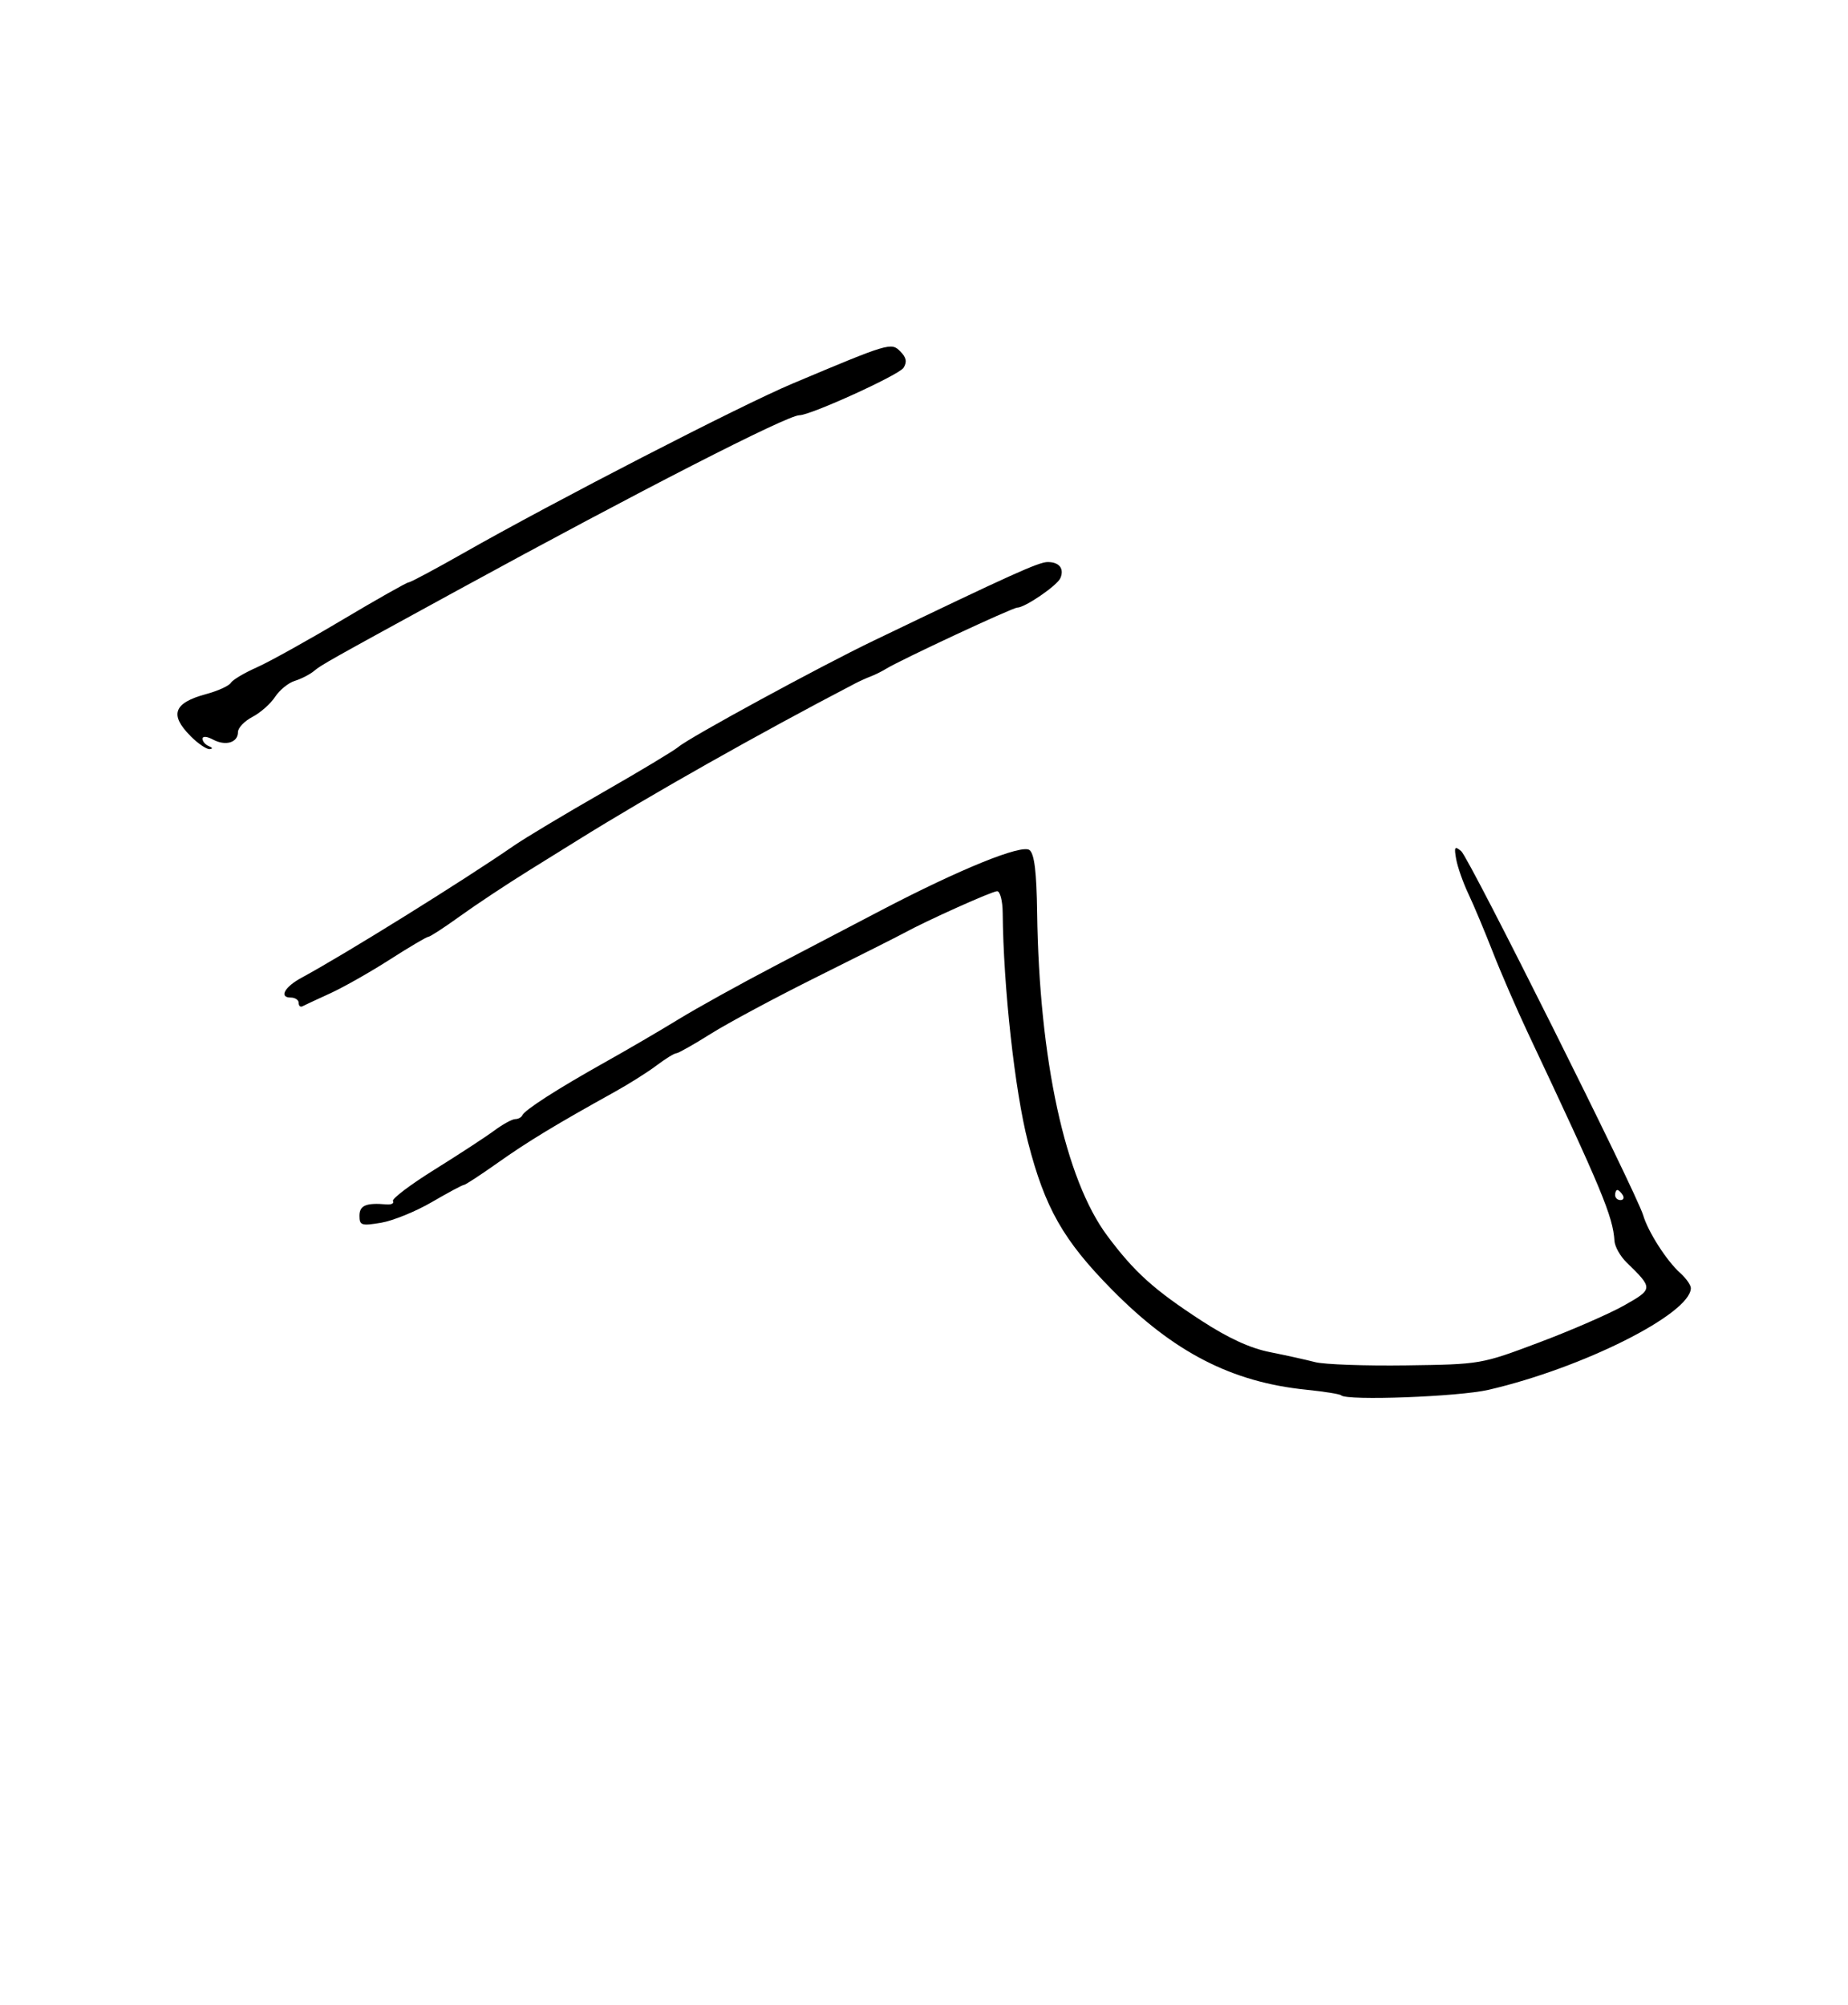
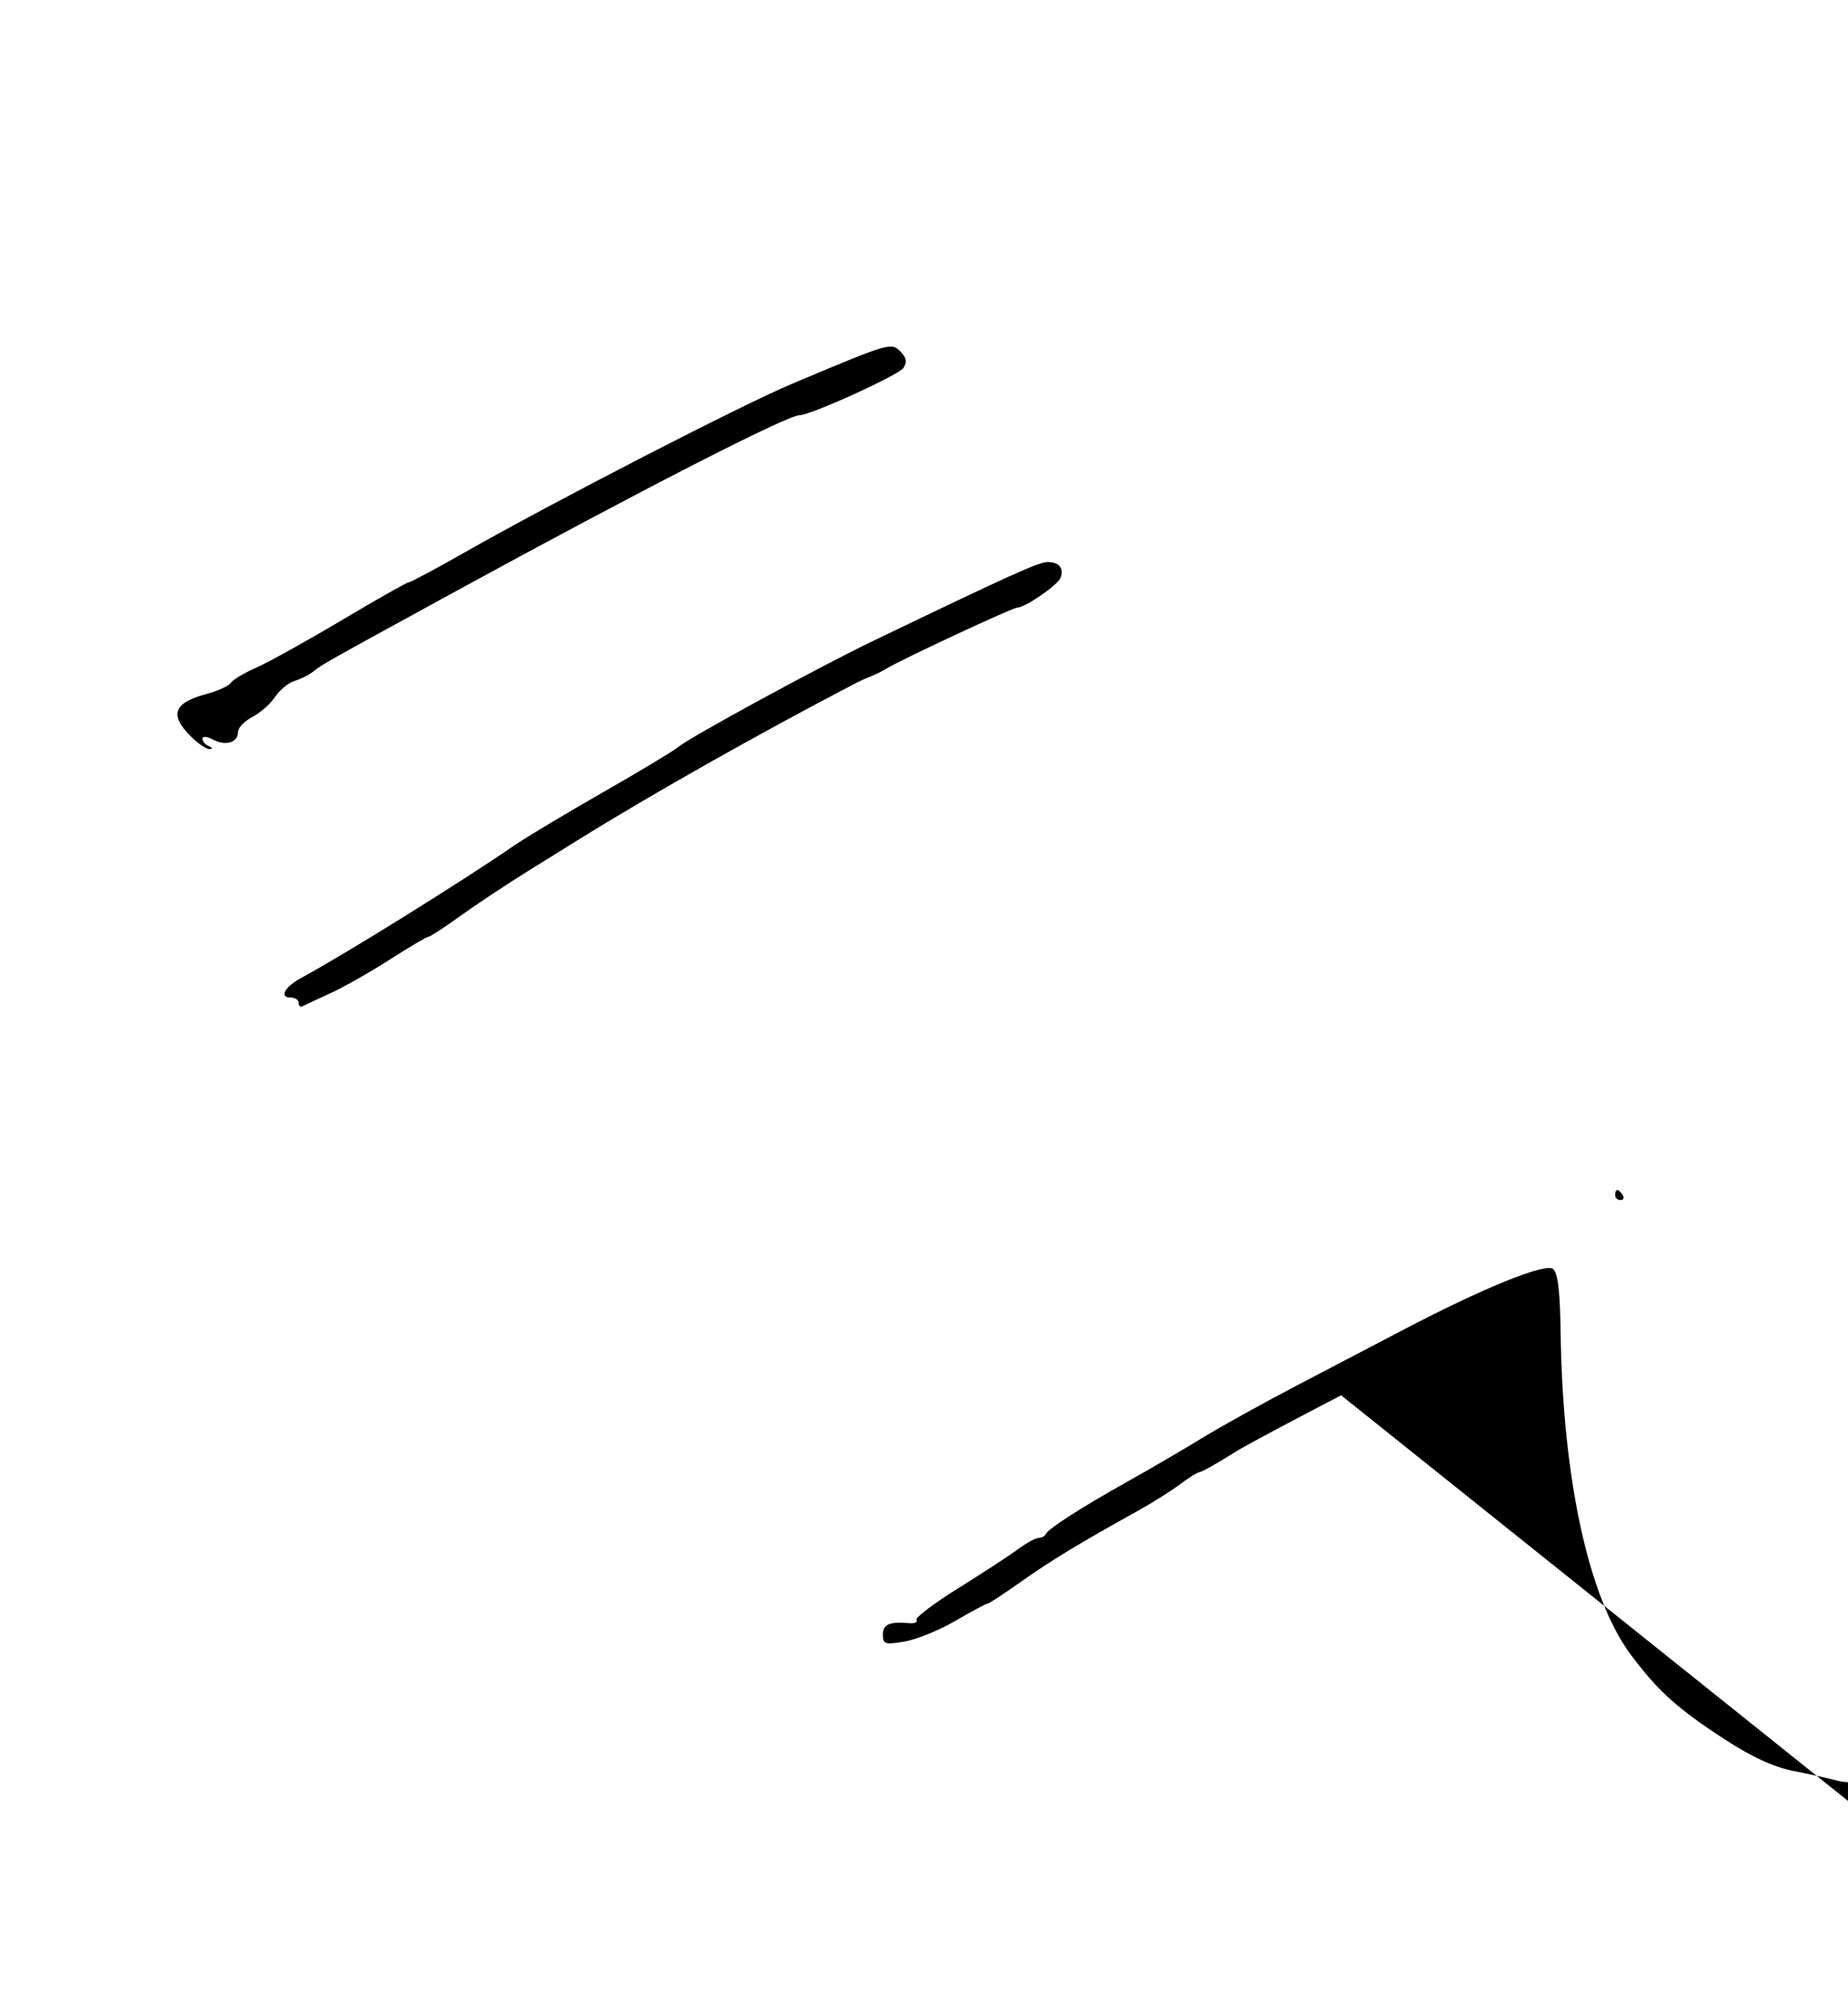
<svg xmlns="http://www.w3.org/2000/svg" xmlns:ns1="http://www.inkscape.org/namespaces/inkscape" id="svg2" viewBox="0 0 365 396" version="1.1" ns1:version="0.91 r13725">
-   <path id="path3349" style="fill:#000000" d="m264.89 275.55c-0.246-0.246-3.359-0.745-6.917-1.107-14.697-1.498-26.148-7.392-38.314-19.721-9.65-9.779-13.264-16.13-16.632-29.224-2.594-10.085-4.855-30.614-4.985-45.25-0.021-2.337-0.515-4.25-1.099-4.25-0.992 0-13.983 5.836-18.438 8.282-1.1 0.604-8.75 4.457-17 8.562s-17.749 9.195-21.108 11.31c-3.37 2.12-6.44 3.85-6.82 3.85-0.39 0-2.141 1.08-3.892 2.401s-5.496 3.683-8.323 5.25c-11.509 6.38-17.161 9.807-23.039 13.971-3.404 2.41-6.417 4.38-6.702 4.38-0.284 0-3.129 1.523-6.321 3.384s-7.716 3.7-10.054 4.088c-3.868 0.641-4.25 0.517-4.25-1.383 0-2.043 1.305-2.595 5.308-2.248 0.994 0.086 1.585-0.204 1.312-0.646-0.273-0.441 3.413-3.236 8.192-6.211s10.08-6.438 11.782-7.696c1.703-1.26 3.577-2.29 4.167-2.29 0.59 0 1.222-0.338 1.406-0.75 0.474-1.067 7.034-5.276 16.333-10.48 4.4-2.462 10.925-6.272 14.5-8.467s12.125-6.934 19-10.532 16.35-8.554 21.055-11.013c15.604-8.156 27.82-13.106 29.304-11.875 0.953 0.791 1.382 4.344 1.492 12.364 0.399 29.046 5.525 52.639 13.865 63.812 5.359 7.18 9.193 10.635 18.579 16.744 5.298 3.448 9.623 5.437 13.5 6.208 3.138 0.624 7.17 1.516 8.96 1.982 1.79 0.466 9.89 0.755 18 0.642 14.731-0.205 14.756-0.209 26.245-4.527 6.325-2.377 13.881-5.668 16.792-7.313 5.744-3.246 5.75-3.354 0.469-8.499-1.243-1.211-2.317-3.124-2.385-4.25-0.294-4.813-2.497-10.105-17.091-41.048-2.205-4.675-5.328-11.875-6.94-16-1.612-4.125-3.784-9.3-4.827-11.5-1.043-2.2-2.124-5.273-2.404-6.829-0.436-2.427-0.295-2.652 0.992-1.584 1.548 1.285 34.626 67.459 35.947 71.914 0.976 3.291 4.652 9.019 7.319 11.405 1.171 1.048 2.115 2.398 2.096 3-0.155 5.104-21.385 15.76-39.967 20.061-5.901 1.366-28.01 2.191-29.115 1.086zm55.61-39.55c-0.34-0.55-0.816-1-1.059-1-0.243 0-0.441 0.45-0.441 1s0.477 1 1.059 1c0.582 0 0.781-0.45 0.441-1zm-261.5-37.94c0-0.58-0.712-1.06-1.583-1.06-2.361 0-1.212-2.103 2.137-3.91 8.447-4.56 31.884-19.13 41.946-26.08 2.2-1.52 10.075-6.241 17.5-10.491s14.175-8.31 15-9.022c2.13-1.837 27.796-15.804 38.5-20.951 27.34-13.15 32.66-15.55 34.43-15.55 2.286 0 3.3 1.275 2.515 3.16-0.607 1.458-7.005 5.84-8.525 5.84-0.929 0-23.032 10.307-25.923 12.088-0.825 0.508-2.175 1.179-3 1.491-0.825 0.312-2.183 0.922-3.017 1.357-18.968 9.877-40.744 22.177-54.983 31.055-0.825 0.514-5.1 3.171-9.5 5.903-4.4 2.732-10.536 6.799-13.635 9.037-3.105 2.24-5.913 4.07-6.245 4.07-0.333 0-3.763 2.025-7.623 4.499-3.86 2.474-9.152 5.474-11.76 6.666-2.608 1.192-5.079 2.344-5.492 2.56-0.412 0.216-0.75-0.083-0.75-0.666zm-21.364-52.7c-4.211-4.211-3.339-6.565 3.071-8.287 2.314-0.622 4.51-1.619 4.879-2.217 0.369-0.597 2.664-1.968 5.1-3.045s10.042-5.302 16.902-9.387c6.86-4.08 12.768-7.42 13.128-7.42 0.36 0 5.184-2.575 10.719-5.721 18.074-10.276 54.814-29.201 65.064-33.519 19.133-8.057 19.517-8.172 21.304-6.385 1.211 1.211 1.389 2.093 0.658 3.253-0.89 1.42-18.36 9.371-20.58 9.371-2.4 0-31.71 15.01-67.38 34.5-25.893 14.15-26.965 14.75-28.5 16.02-0.825 0.683-2.525 1.554-3.777 1.936-1.252 0.382-3.006 1.808-3.898 3.169-0.892 1.361-2.905 3.139-4.473 3.95-1.569 0.82-2.852 2.16-2.852 2.99 0 2.083-2.432 2.817-4.922 1.485-1.203-0.64-2.078-0.71-2.078-0.16 0 0.524 0.562 1.179 1.25 1.456 0.758 0.306 0.812 0.535 0.136 0.583-0.613 0.043-2.3-1.107-3.75-2.557z" />
+   <path id="path3349" style="fill:#000000" d="m264.89 275.55s-17.749 9.195-21.108 11.31c-3.37 2.12-6.44 3.85-6.82 3.85-0.39 0-2.141 1.08-3.892 2.401s-5.496 3.683-8.323 5.25c-11.509 6.38-17.161 9.807-23.039 13.971-3.404 2.41-6.417 4.38-6.702 4.38-0.284 0-3.129 1.523-6.321 3.384s-7.716 3.7-10.054 4.088c-3.868 0.641-4.25 0.517-4.25-1.383 0-2.043 1.305-2.595 5.308-2.248 0.994 0.086 1.585-0.204 1.312-0.646-0.273-0.441 3.413-3.236 8.192-6.211s10.08-6.438 11.782-7.696c1.703-1.26 3.577-2.29 4.167-2.29 0.59 0 1.222-0.338 1.406-0.75 0.474-1.067 7.034-5.276 16.333-10.48 4.4-2.462 10.925-6.272 14.5-8.467s12.125-6.934 19-10.532 16.35-8.554 21.055-11.013c15.604-8.156 27.82-13.106 29.304-11.875 0.953 0.791 1.382 4.344 1.492 12.364 0.399 29.046 5.525 52.639 13.865 63.812 5.359 7.18 9.193 10.635 18.579 16.744 5.298 3.448 9.623 5.437 13.5 6.208 3.138 0.624 7.17 1.516 8.96 1.982 1.79 0.466 9.89 0.755 18 0.642 14.731-0.205 14.756-0.209 26.245-4.527 6.325-2.377 13.881-5.668 16.792-7.313 5.744-3.246 5.75-3.354 0.469-8.499-1.243-1.211-2.317-3.124-2.385-4.25-0.294-4.813-2.497-10.105-17.091-41.048-2.205-4.675-5.328-11.875-6.94-16-1.612-4.125-3.784-9.3-4.827-11.5-1.043-2.2-2.124-5.273-2.404-6.829-0.436-2.427-0.295-2.652 0.992-1.584 1.548 1.285 34.626 67.459 35.947 71.914 0.976 3.291 4.652 9.019 7.319 11.405 1.171 1.048 2.115 2.398 2.096 3-0.155 5.104-21.385 15.76-39.967 20.061-5.901 1.366-28.01 2.191-29.115 1.086zm55.61-39.55c-0.34-0.55-0.816-1-1.059-1-0.243 0-0.441 0.45-0.441 1s0.477 1 1.059 1c0.582 0 0.781-0.45 0.441-1zm-261.5-37.94c0-0.58-0.712-1.06-1.583-1.06-2.361 0-1.212-2.103 2.137-3.91 8.447-4.56 31.884-19.13 41.946-26.08 2.2-1.52 10.075-6.241 17.5-10.491s14.175-8.31 15-9.022c2.13-1.837 27.796-15.804 38.5-20.951 27.34-13.15 32.66-15.55 34.43-15.55 2.286 0 3.3 1.275 2.515 3.16-0.607 1.458-7.005 5.84-8.525 5.84-0.929 0-23.032 10.307-25.923 12.088-0.825 0.508-2.175 1.179-3 1.491-0.825 0.312-2.183 0.922-3.017 1.357-18.968 9.877-40.744 22.177-54.983 31.055-0.825 0.514-5.1 3.171-9.5 5.903-4.4 2.732-10.536 6.799-13.635 9.037-3.105 2.24-5.913 4.07-6.245 4.07-0.333 0-3.763 2.025-7.623 4.499-3.86 2.474-9.152 5.474-11.76 6.666-2.608 1.192-5.079 2.344-5.492 2.56-0.412 0.216-0.75-0.083-0.75-0.666zm-21.364-52.7c-4.211-4.211-3.339-6.565 3.071-8.287 2.314-0.622 4.51-1.619 4.879-2.217 0.369-0.597 2.664-1.968 5.1-3.045s10.042-5.302 16.902-9.387c6.86-4.08 12.768-7.42 13.128-7.42 0.36 0 5.184-2.575 10.719-5.721 18.074-10.276 54.814-29.201 65.064-33.519 19.133-8.057 19.517-8.172 21.304-6.385 1.211 1.211 1.389 2.093 0.658 3.253-0.89 1.42-18.36 9.371-20.58 9.371-2.4 0-31.71 15.01-67.38 34.5-25.893 14.15-26.965 14.75-28.5 16.02-0.825 0.683-2.525 1.554-3.777 1.936-1.252 0.382-3.006 1.808-3.898 3.169-0.892 1.361-2.905 3.139-4.473 3.95-1.569 0.82-2.852 2.16-2.852 2.99 0 2.083-2.432 2.817-4.922 1.485-1.203-0.64-2.078-0.71-2.078-0.16 0 0.524 0.562 1.179 1.25 1.456 0.758 0.306 0.812 0.535 0.136 0.583-0.613 0.043-2.3-1.107-3.75-2.557z" />
</svg>